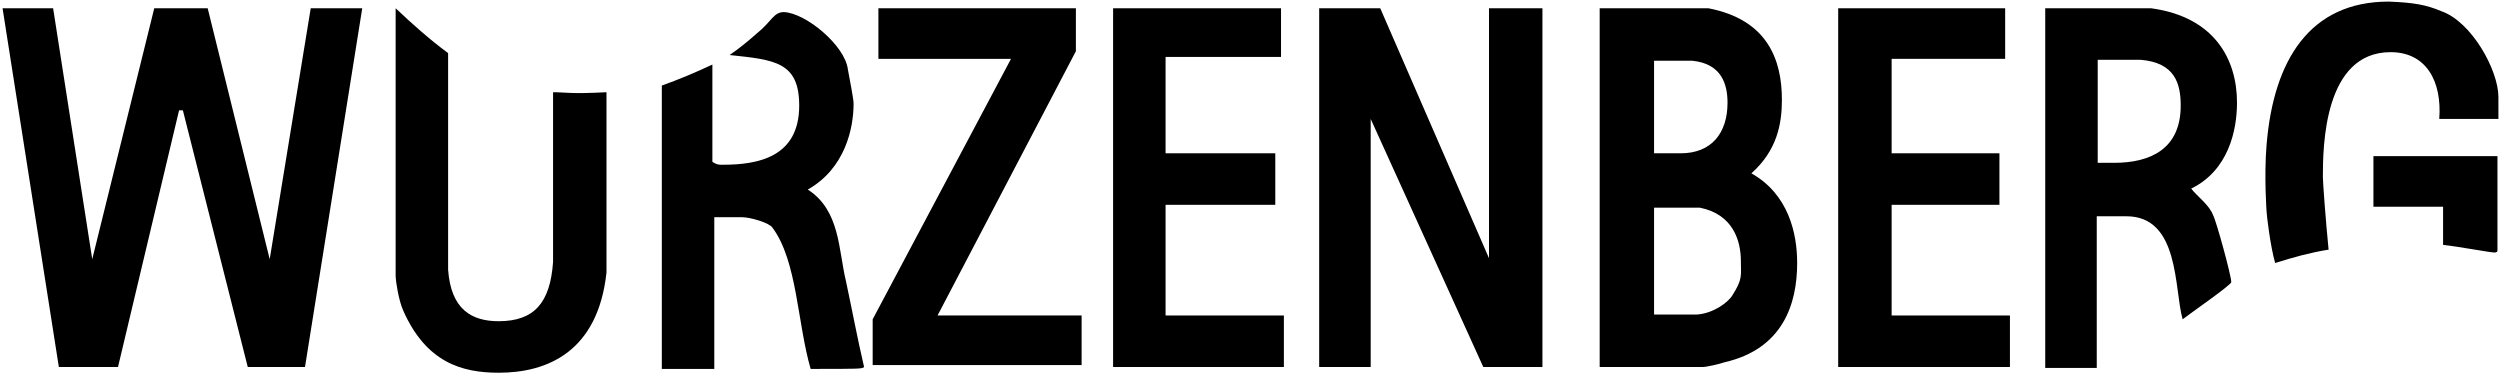
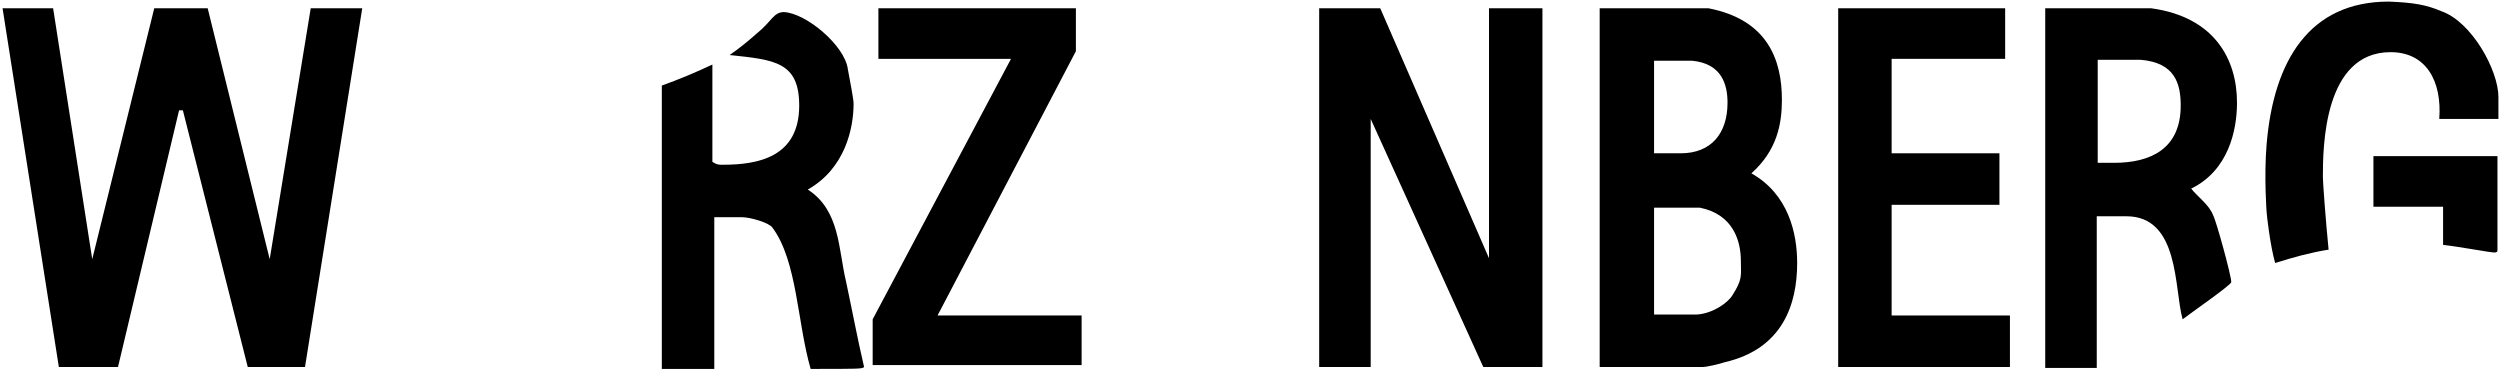
<svg xmlns="http://www.w3.org/2000/svg" version="1.1" id="Ebene_1" x="0px" y="0px" viewBox="0 0 262.034 39.333" enable-background="new 0 0 262.034 39.333" xml:space="preserve">
  <path d="M261.768,16.367v9.9c0,0,0,0.2-0.3,0.2c-0.5,0-3.6-0.6-5.4-0.8v-4h-7.3v-5.3  C248.768,16.367,261.768,16.367,261.768,16.367z M255.868,1.167c3.2,1.1,6,6.2,6,9v2.3h-6.2c0.3-4-1.4-7-5.1-7  c-7,0-7.1,9.9-7.1,13.1c0,0.5,0.3,4.6,0.6,7.6c-1.9,0.3-3.7,0.8-5.6,1.4c-0.5-1.7-0.9-5.1-0.9-5.4c0,0-0.276-3.652,0-7  c0.727-8.818,4.5-15,12.8-15C252.968,0.267,254.303,0.5,255.868,1.167z" />
  <path d="M229.668,19.767c3.9-1.9,4.8-6.1,4.8-9c0-4.6-2.4-9-9-9.9h-11.1v37.7h5.4v-15.9h3.1c5.6,0,5,7.6,5.9,10.8  c0.9-0.7,5.1-3.6,5.1-3.9c0-0.7-1.6-6.5-1.9-7C231.568,21.467,230.268,20.567,229.668,19.767z M221.568,17.067h-1.7v-10.8  h4.5c3.6,0.3,4.2,2.5,4.2,4.8C228.568,15.567,225.468,17.067,221.568,17.067z" />
  <polygon points="210.168,0.867 210.168,6.167 198.268,6.167 198.268,16.067 209.568,16.067 209.568,21.467   198.268,21.467 198.268,33.067 210.668,33.067 210.668,38.467 192.668,38.467 192.668,0.867 " />
  <path d="M183.568,18.167c2.7-2.4,3.2-5.2,3.2-7.7c0-4.2-1.5-8.4-7.7-9.6h-11.4v37.6h10.8c0.4,0,1.7-0.3,2.3-0.5  c6.1-1.4,7.6-6.1,7.6-10.4C188.368,24.467,187.468,20.367,183.568,18.167z M173.368,6.367h4l0,0c3.1,0.3,3.7,2.5,3.7,4.4  c0,3.2-1.7,5.3-4.9,5.3h-2.8V6.367z M181.568,30.967c-0.5,0.8-2.062,1.89-3.7,2h-4.5v-11.2h4.8c3.436,0.685,4.3,3.4,4.3,5.6  C182.468,28.867,182.676,29.239,181.568,30.967z" />
  <polygon points="144.668,0.867 156.068,27.067 156.068,0.867 161.668,0.867 161.668,38.467 155.468,38.467   143.668,12.467 143.668,38.467 138.268,38.467 138.268,0.867 " />
-   <polygon points="134.268,0.867 134.268,5.967 122.168,5.967 122.168,16.067 133.668,16.067 133.668,21.467   122.168,21.467 122.168,33.067 134.568,33.067 134.568,38.467 116.668,38.467 116.668,0.867 " />
  <polygon points="112.768,0.867 112.768,5.367 98.268,33.067 113.368,33.067 113.368,38.267 91.468,38.267   91.468,33.467 105.968,6.167 92.068,6.167 92.068,0.867 " />
  <path d="M88.868,7.267c0.2,1.1,0.6,3.1,0.6,3.6c0,2.6-0.9,6.8-4.8,9c3.4,2.2,3.2,6.3,4,9.6c0.6,2.8,1.2,6,1.9,9  c-0.2,0.2-0.5,0.2-5.6,0.2c-1.4-4.8-1.4-11.3-4-14.8c-0.3-0.5-2.3-1.1-3.2-1.1h-2.9v15.9h-5.5v-29.7c1.7-0.6,3.6-1.4,5.3-2.2v10.2  c0.5,0.3,0.6,0.3,1.1,0.3c3.7,0,8-0.8,8-6.2c0-4.6-2.6-4.8-7.3-5.3c0.9-0.6,2-1.5,2.9-2.3c1.5-1.2,1.7-2.2,2.8-2.2  C84.468,1.367,88.568,4.767,88.868,7.267z" />
-   <path d="M46.968,5.567v22.7c0.3,4.2,2.5,5.4,5.3,5.4c3.7,0,5.4-1.9,5.7-6.2v-17.8c1.4,0,1.7,0.2,5.6,0v18.9  c-0.9,8.3-6.2,10.5-11.3,10.5c-3.9,0-7.6-1.1-10-6.5c-0.5-1.1-0.8-3.2-0.8-3.6v-28.1C43.268,2.567,45.068,4.167,46.968,5.567z  " />
  <polygon points="5.568,0.867 9.668,27.167 16.168,0.867 21.768,0.867 28.268,27.167 32.568,0.867 37.968,0.867   31.968,38.467 25.968,38.467 19.168,11.567 18.768,11.567 12.368,38.467 6.168,38.467 0.268,0.867 " />
</svg>